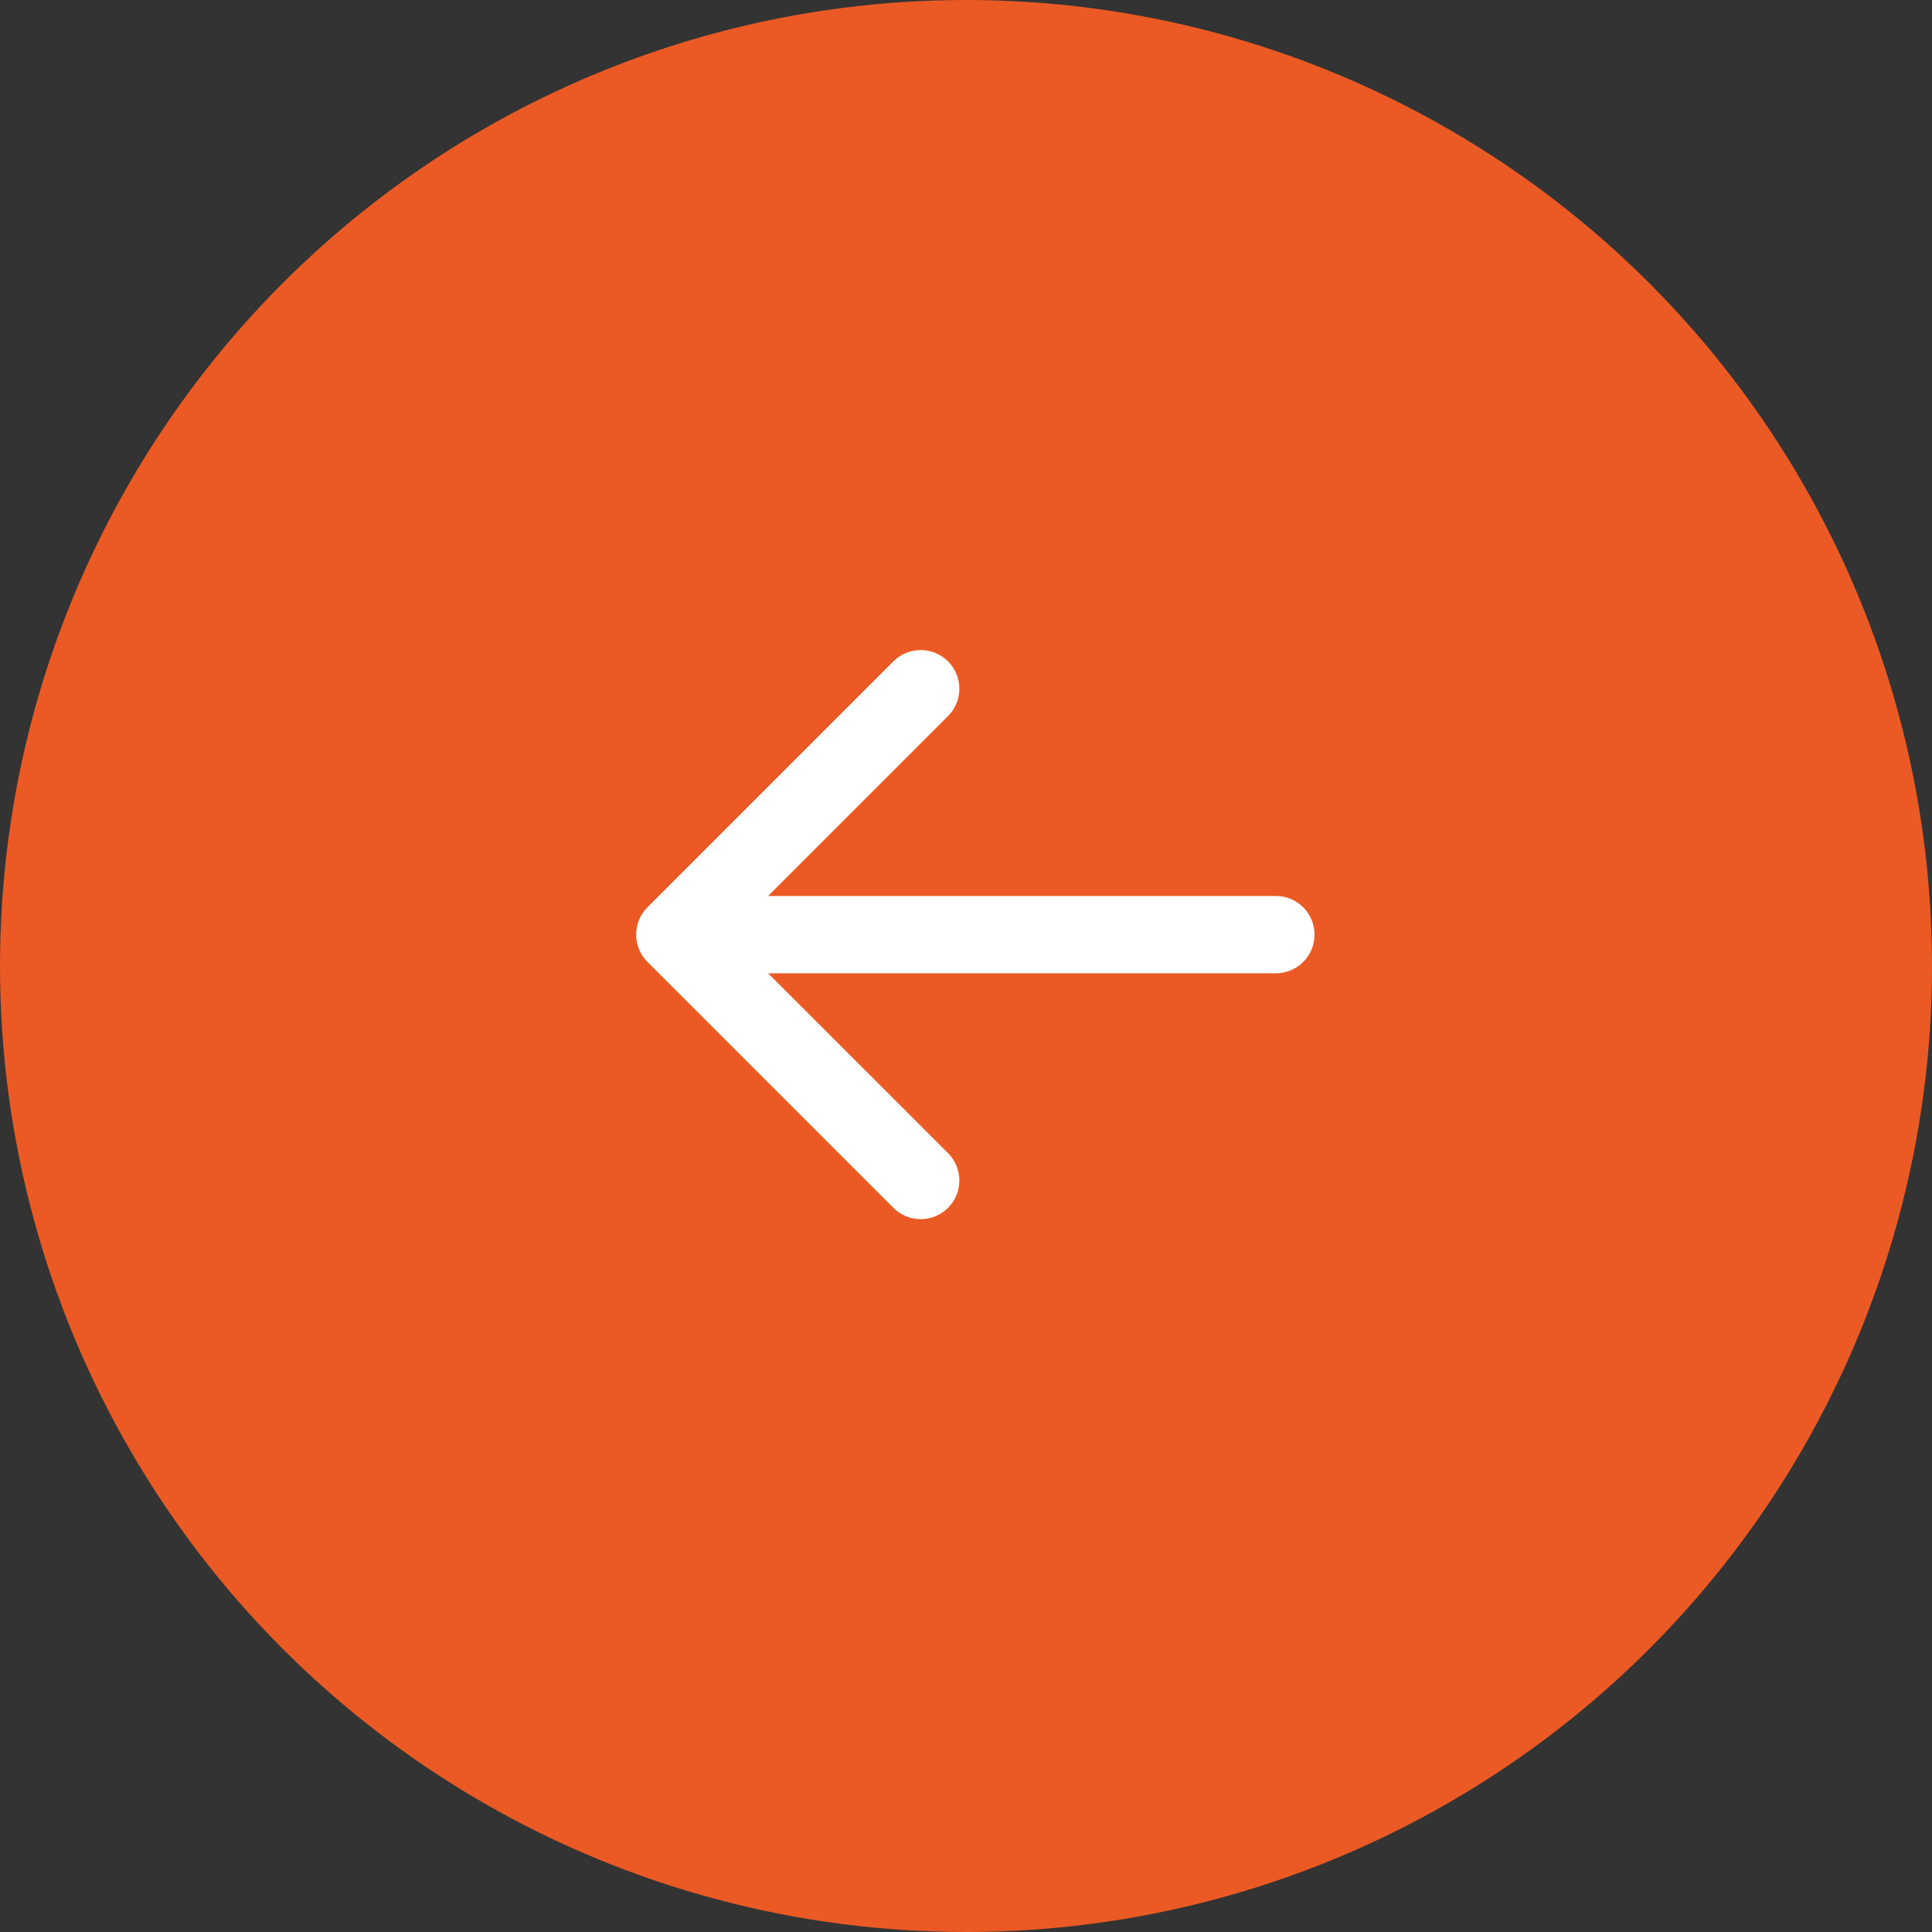
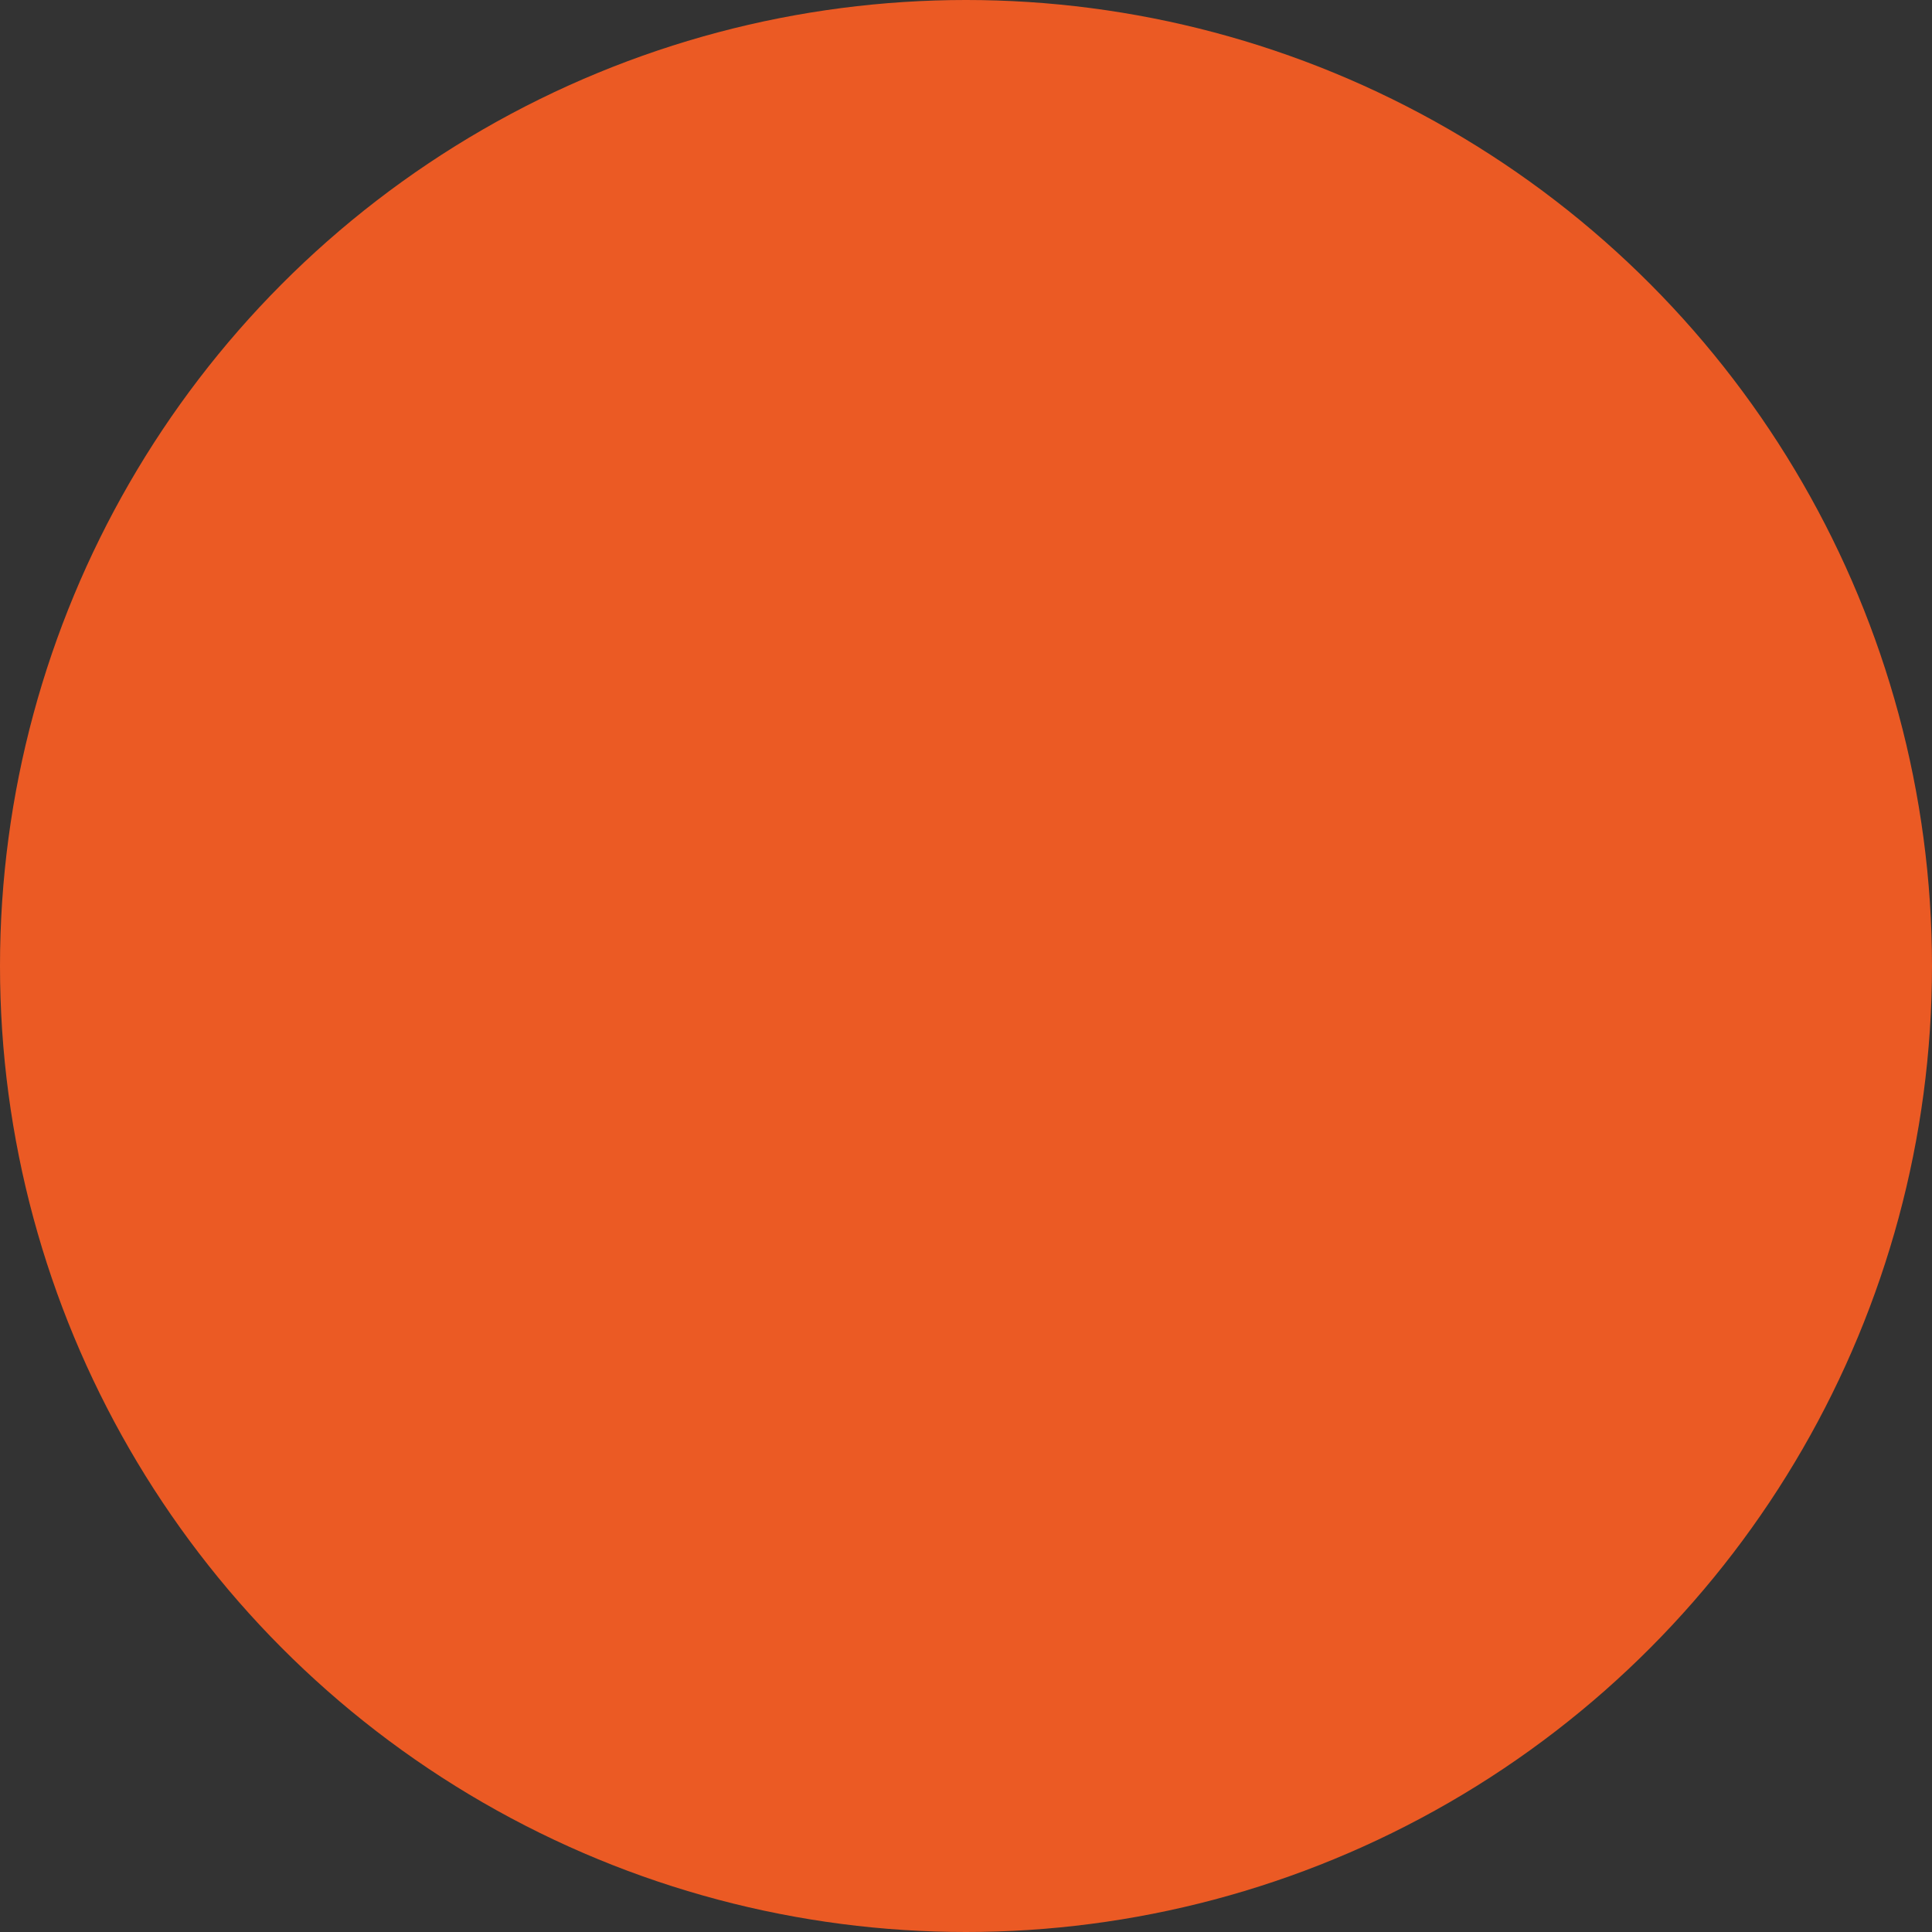
<svg xmlns="http://www.w3.org/2000/svg" width="50" height="50" viewBox="0 0 50 50" fill="none">
  <rect x="0" y="0" width="50" height="50" fill="#333333" stroke="none" />
  <circle cx="25" cy="25" r="25" transform="matrix(-1 0 0 1 50 0)" fill="#EB5A24" />
  <rect width="21.233" height="17.808" transform="matrix(-0.707 0.707 0.707 0.707 26.211 10.852)" fill="#EB5A24" />
-   <path d="M33.02 23.188C33.573 23.188 34.02 23.635 34.02 24.188C34.02 24.74 33.573 25.188 33.02 25.188V23.188ZM16.757 24.895C16.366 24.504 16.366 23.871 16.757 23.48L23.121 17.116C23.512 16.726 24.145 16.726 24.535 17.116C24.926 17.507 24.926 18.14 24.535 18.531L18.878 24.188L24.535 29.844C24.926 30.235 24.926 30.868 24.535 31.259C24.145 31.649 23.512 31.649 23.121 31.259L16.757 24.895ZM33.02 25.188H17.464V23.188H33.02V25.188Z" fill="white" />
</svg>